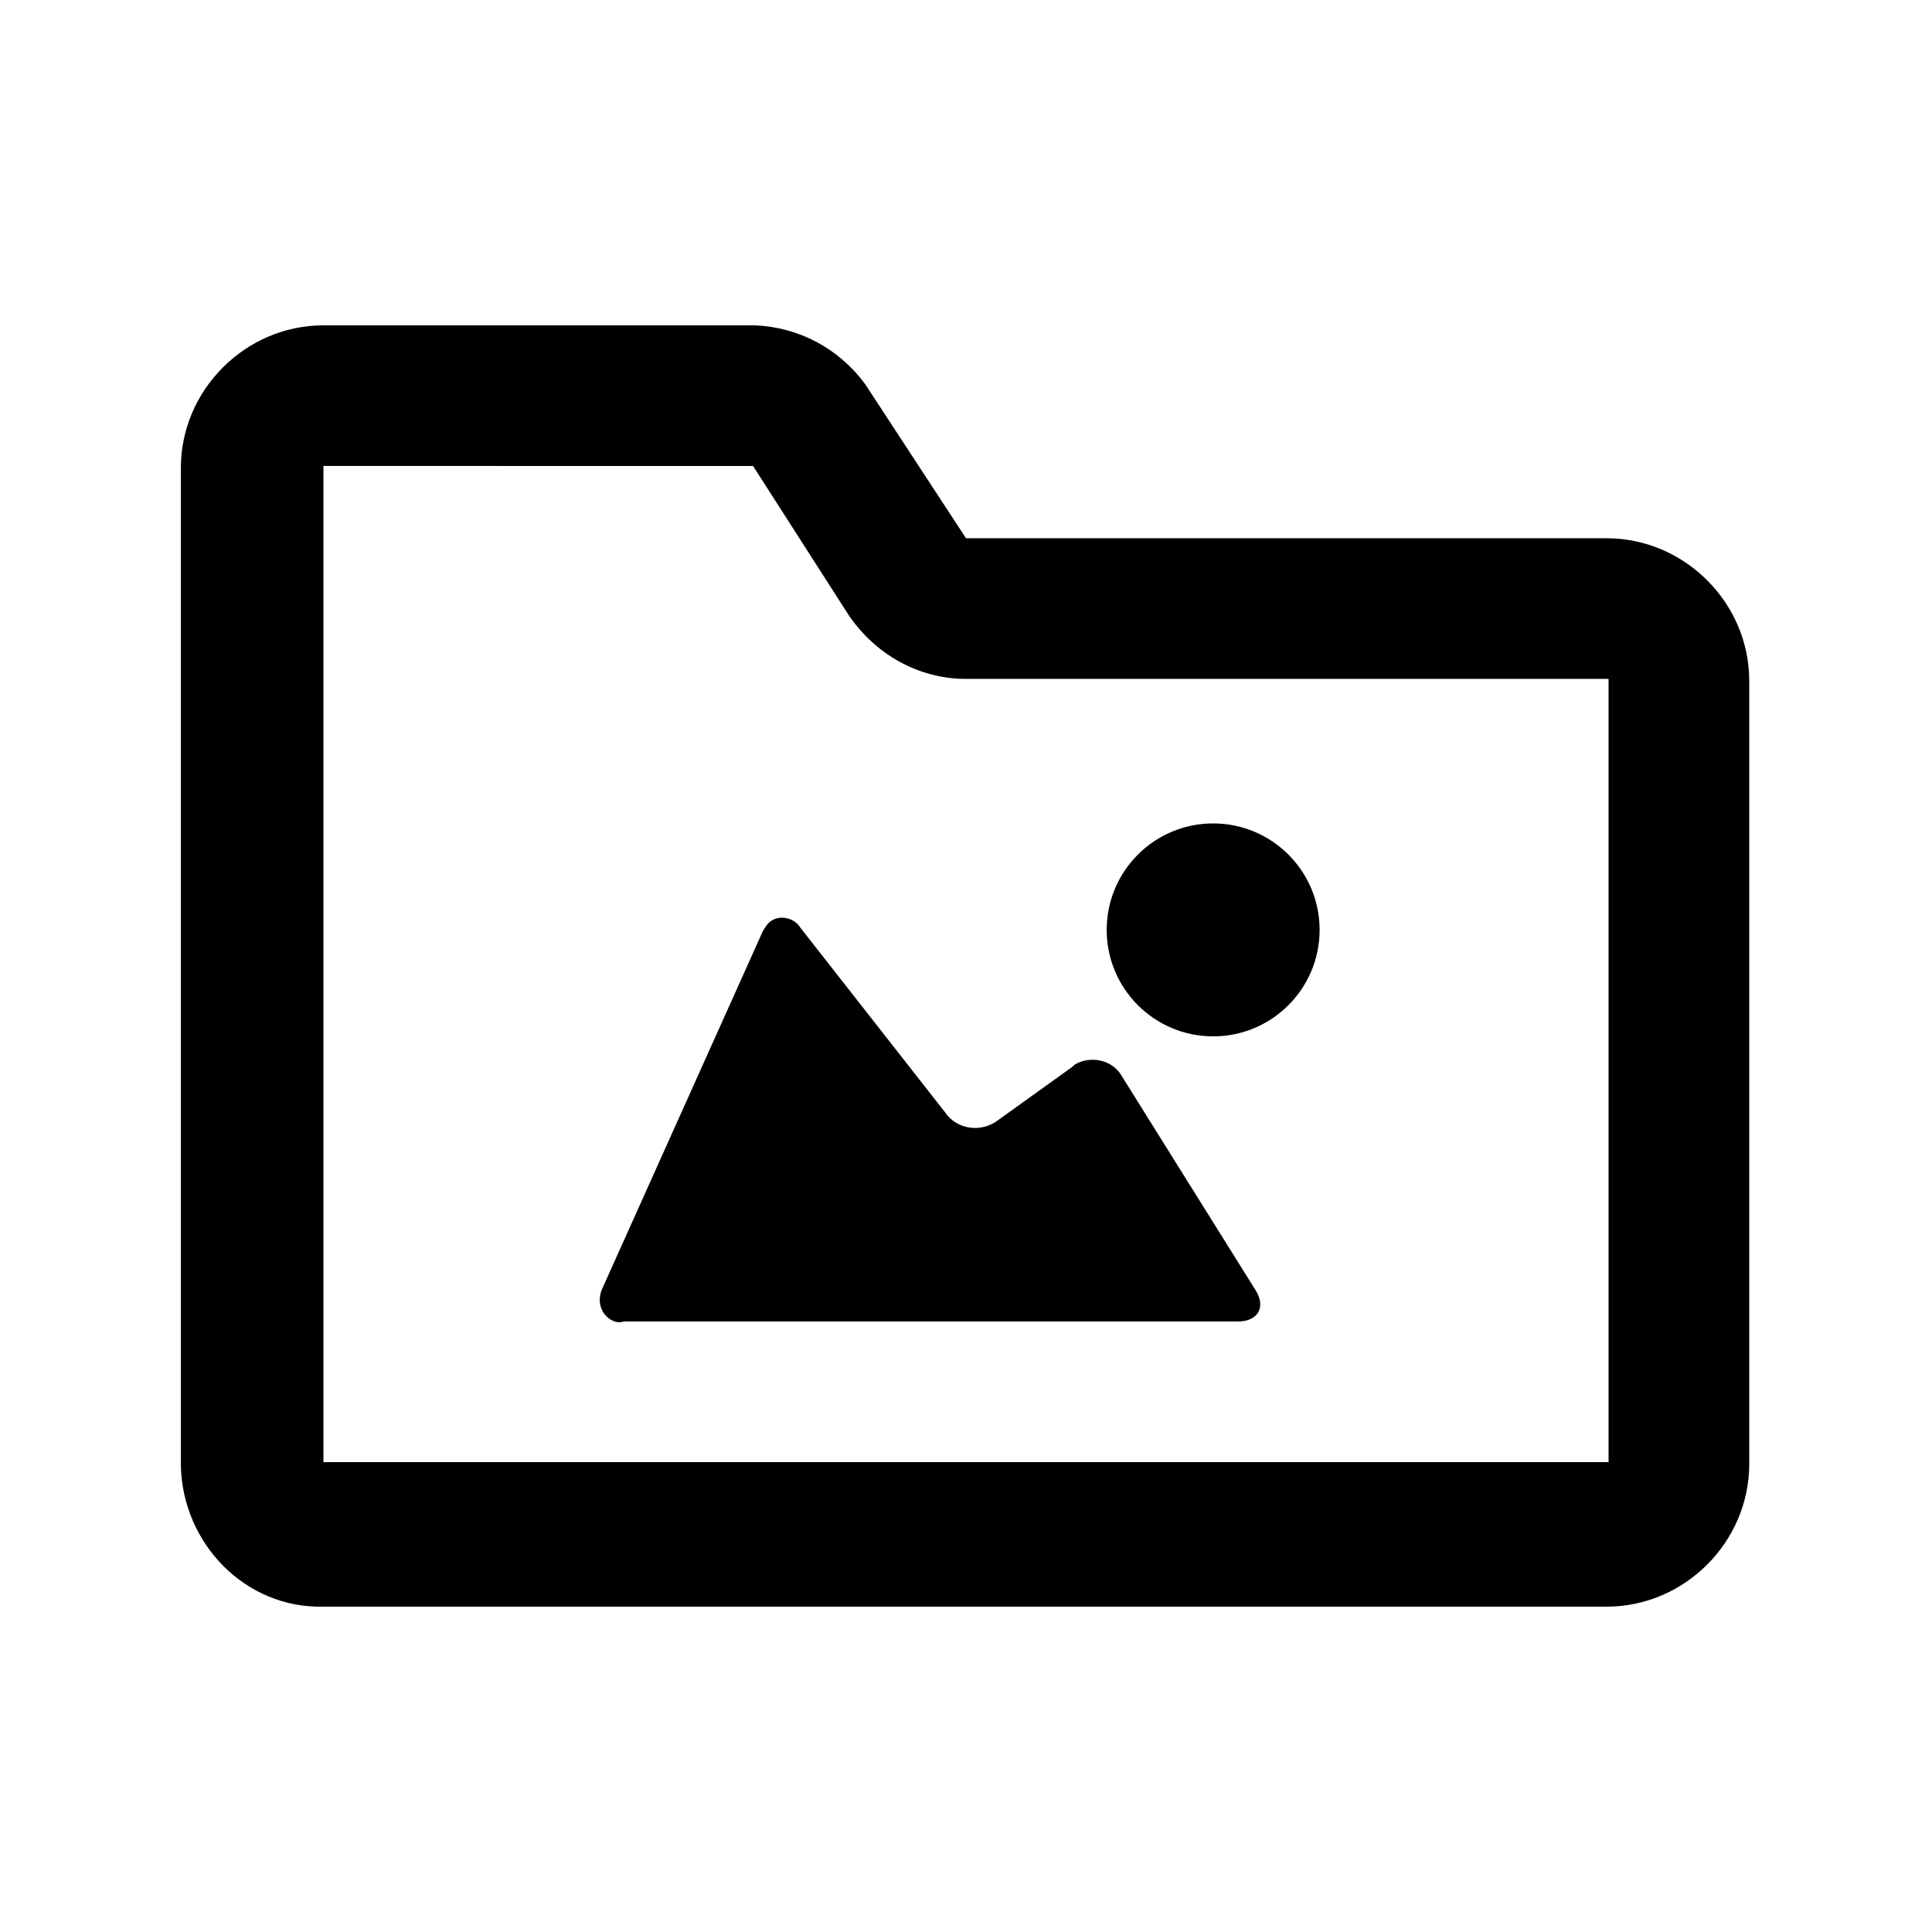
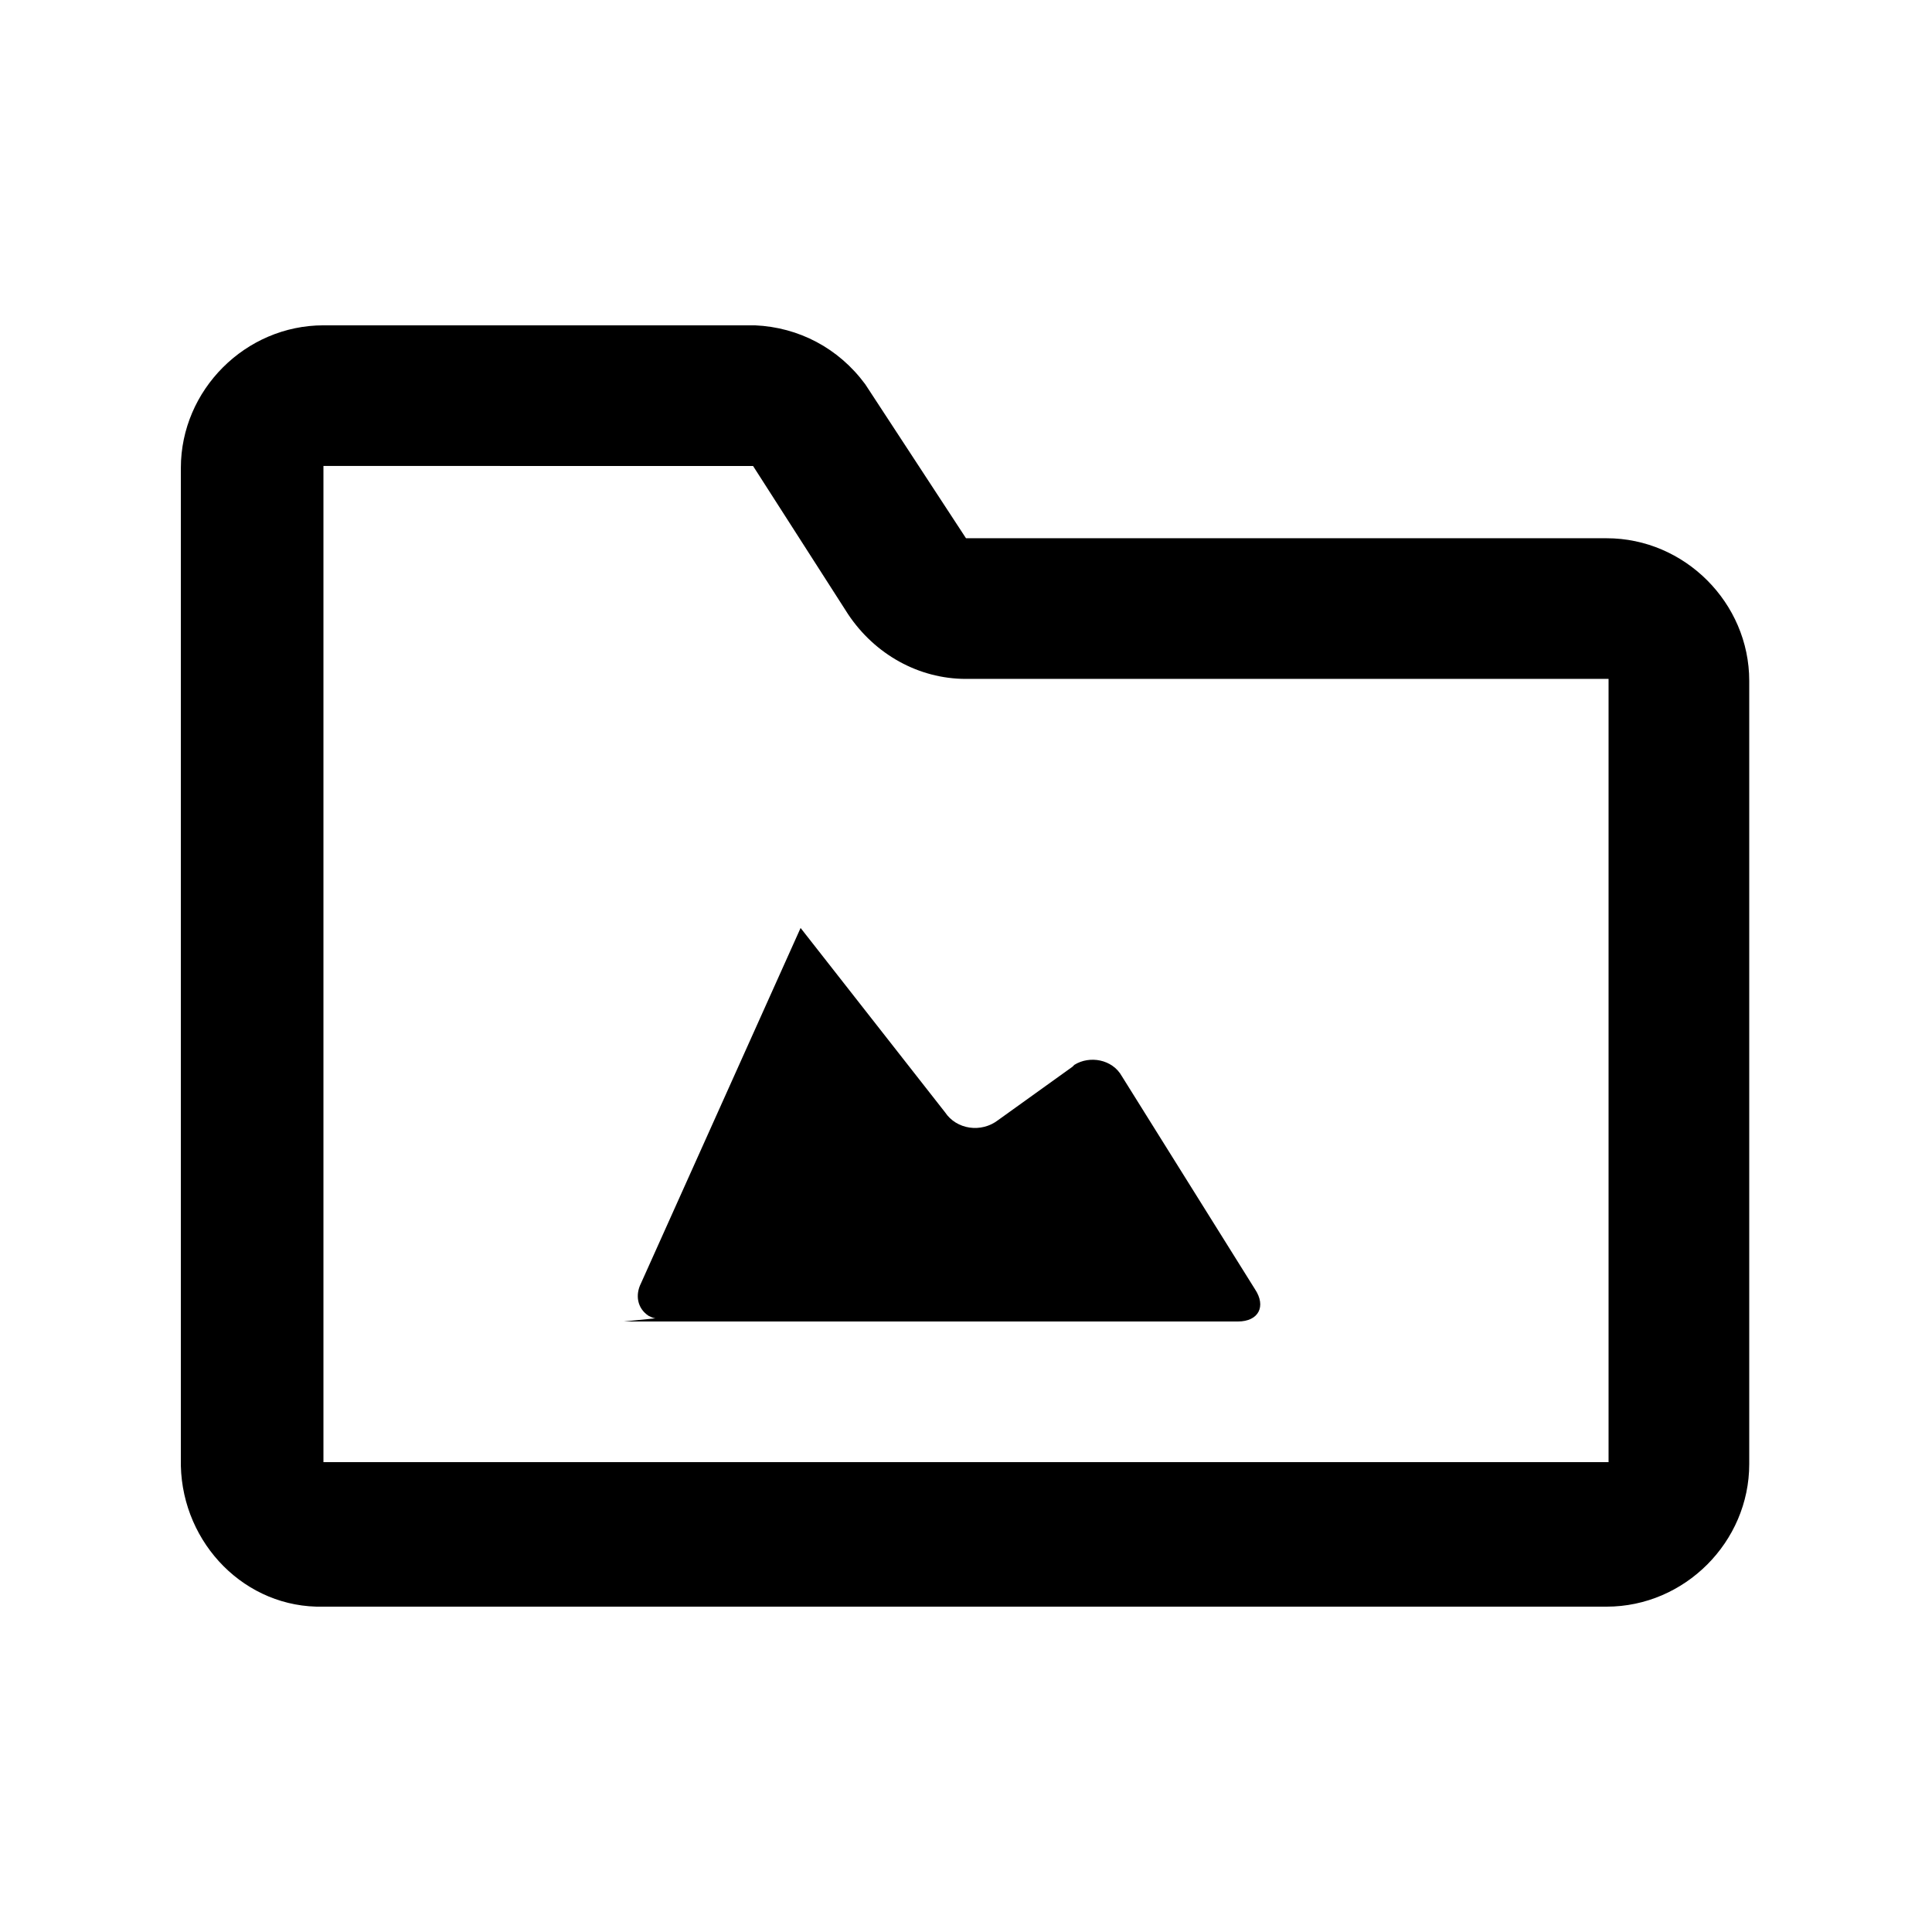
<svg xmlns="http://www.w3.org/2000/svg" fill="#000000" width="800px" height="800px" version="1.1" viewBox="144 144 512 512">
  <g>
-     <path d="m309.31 494.21h162.73c5.543 0 7.559-4.031 4.535-8.566l-35.266-56.426c-2.519-4.535-8.566-5.543-12.594-3.023 0 0-0.504 0.504-0.504 0.504l-19.648 14.105c-4.535 3.527-11.082 2.519-14.105-2.016l-38.293-48.867c-1.512-2.519-5.039-3.527-7.559-2.016-1.008 0.504-2.016 2.016-2.519 3.023l-42.32 94.211c-1.512 3.023-1.008 6.551 2.016 8.566 1.008 0.504 2.016 1.008 3.527 0.504z" />
-     <path d="m493.71 390.43c0 15.582-12.633 28.215-28.215 28.215-15.582 0-28.211-12.633-28.211-28.215s12.629-28.215 28.211-28.215c15.582 0 28.215 12.633 28.215 28.215" />
+     <path d="m309.31 494.21h162.73c5.543 0 7.559-4.031 4.535-8.566l-35.266-56.426c-2.519-4.535-8.566-5.543-12.594-3.023 0 0-0.504 0.504-0.504 0.504l-19.648 14.105c-4.535 3.527-11.082 2.519-14.105-2.016l-38.293-48.867l-42.32 94.211c-1.512 3.023-1.008 6.551 2.016 8.566 1.008 0.504 2.016 1.008 3.527 0.504z" />
    <path d="m229.71 569.78h340.07c20.656 0 37.785-17.129 37.785-37.785v-207.57c0-20.656-17.129-37.785-37.785-37.785h-169.78l-26.703-40.809c-7.055-9.574-17.633-15.113-29.223-15.617h-114.36c-20.656 0-37.785 17.129-37.785 37.785v264.5c0.504 20.656 17.129 37.785 37.785 37.281zm113.86-302.29 25.191 39.297c7.055 10.578 18.641 17.129 31.234 17.129h170.29v207.57h-340.57v-264z" />
  </g>
</svg>